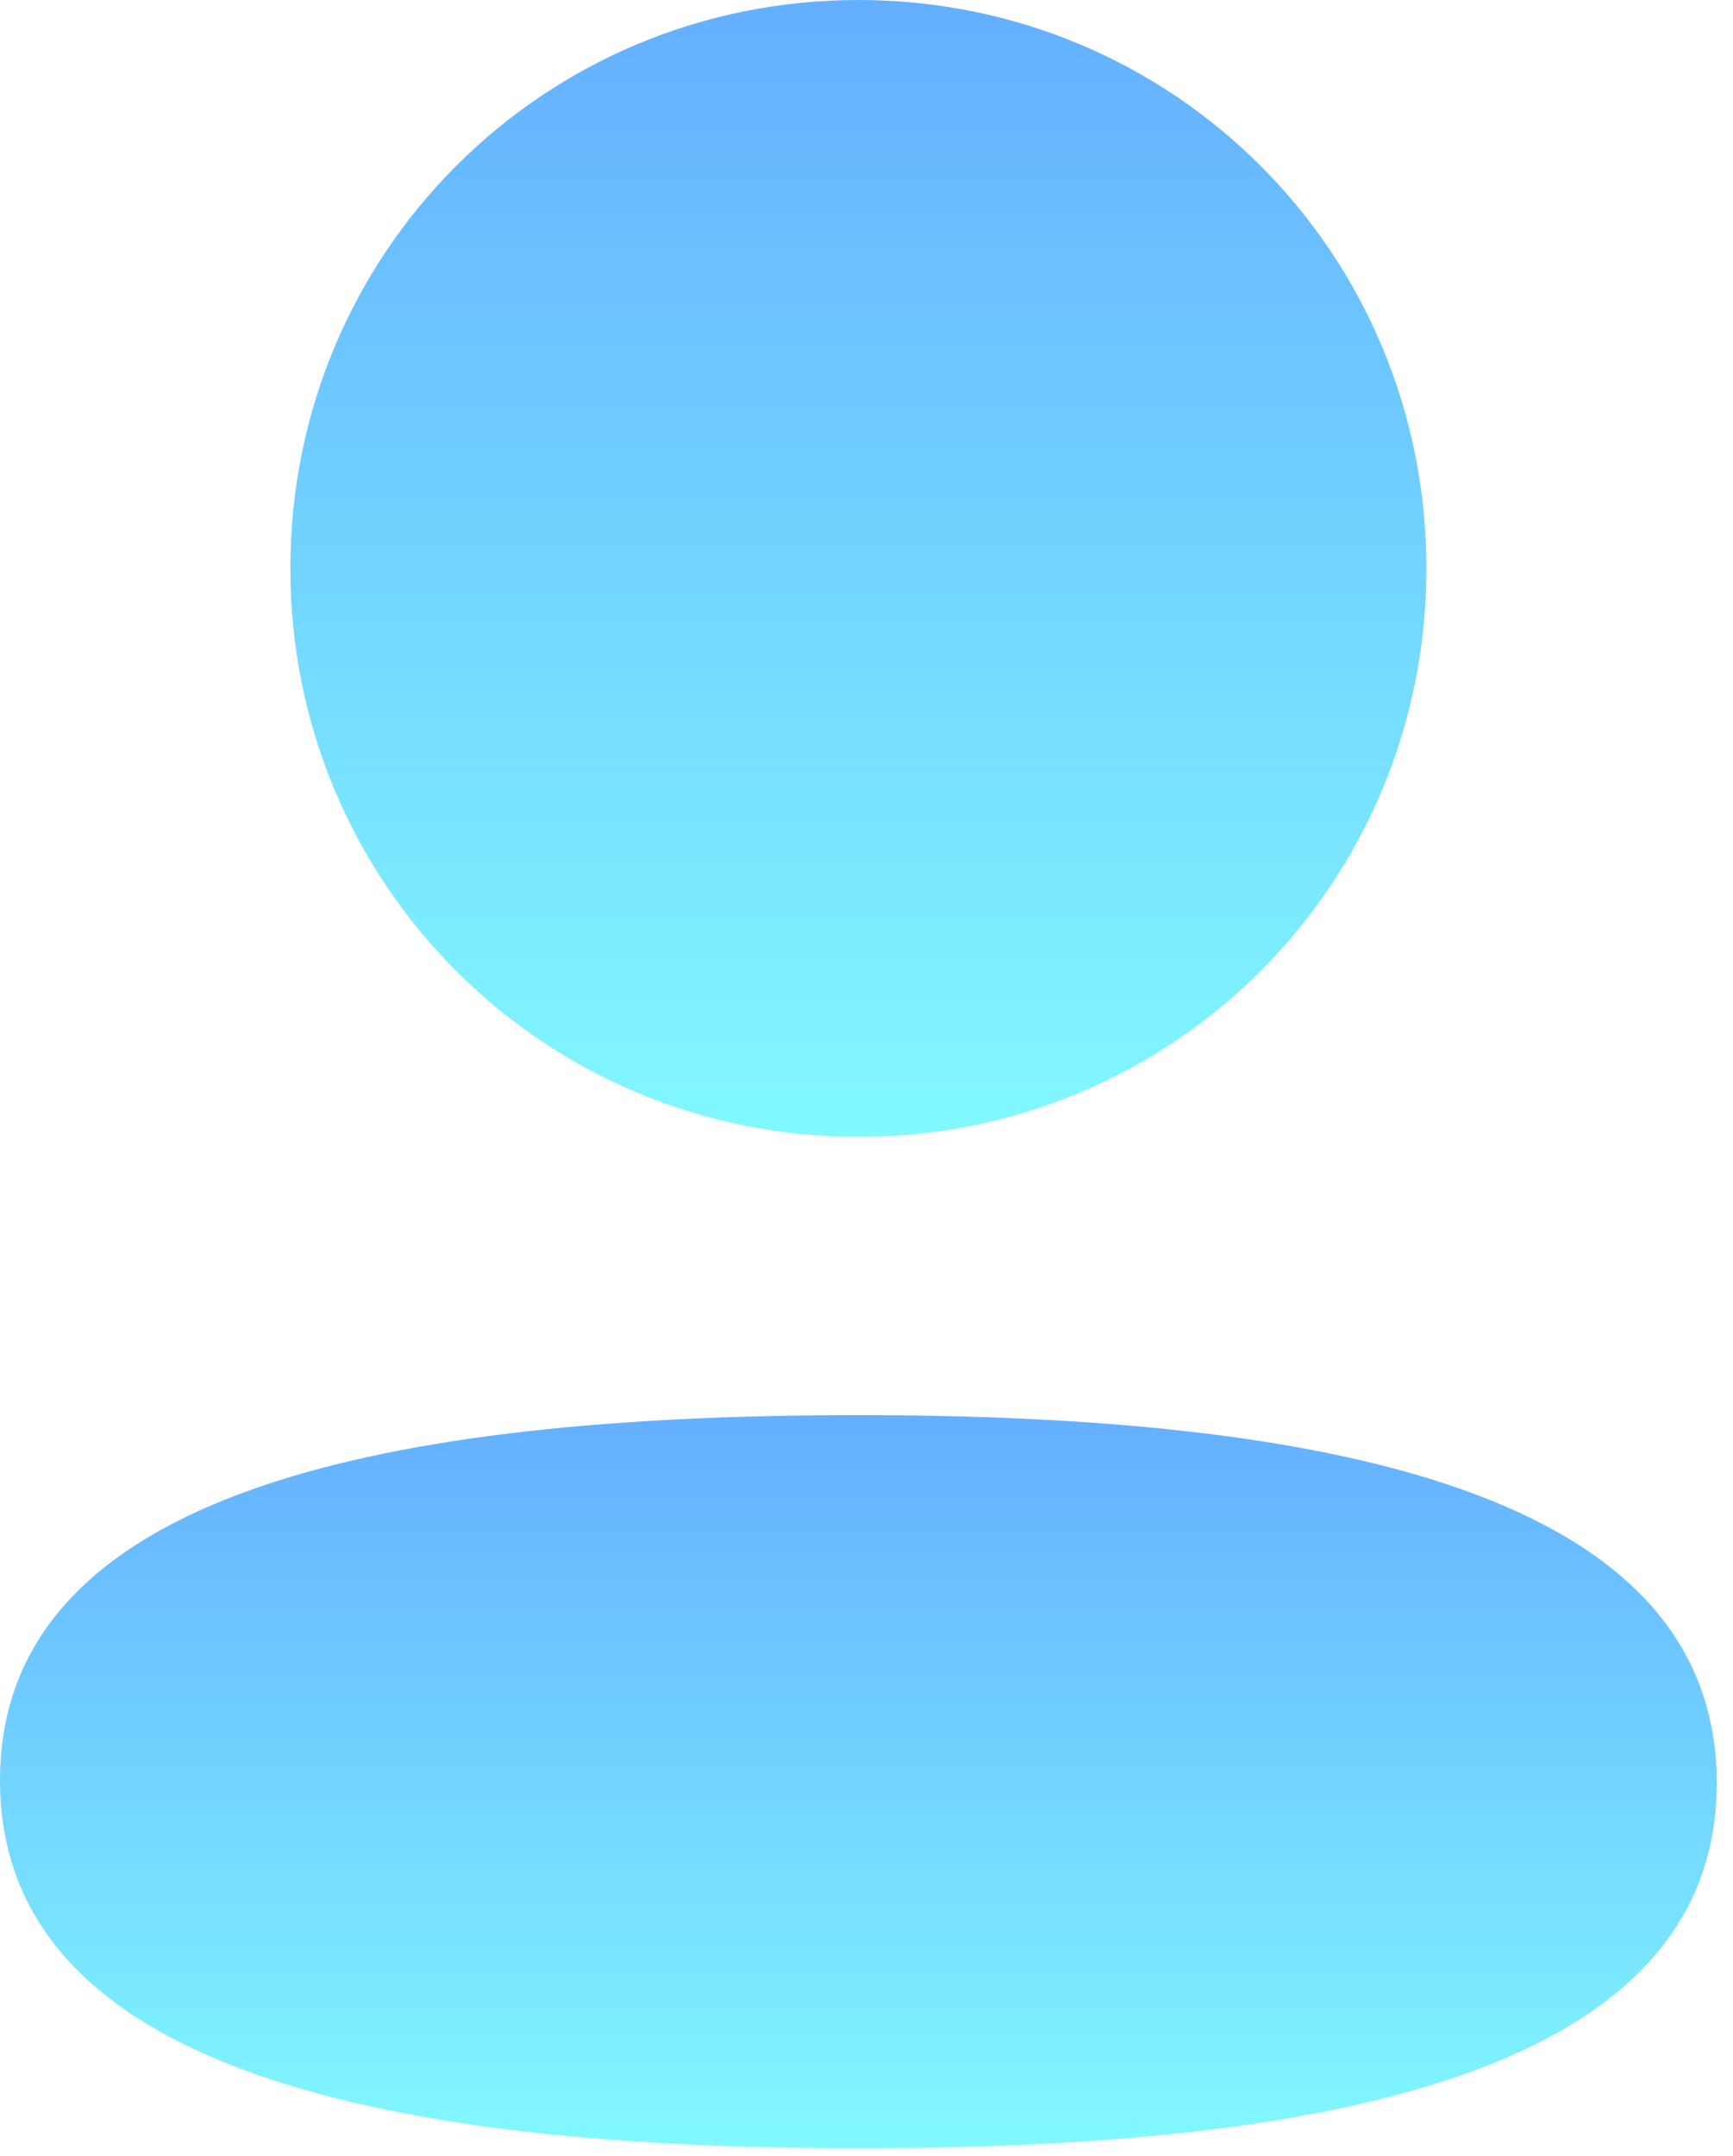
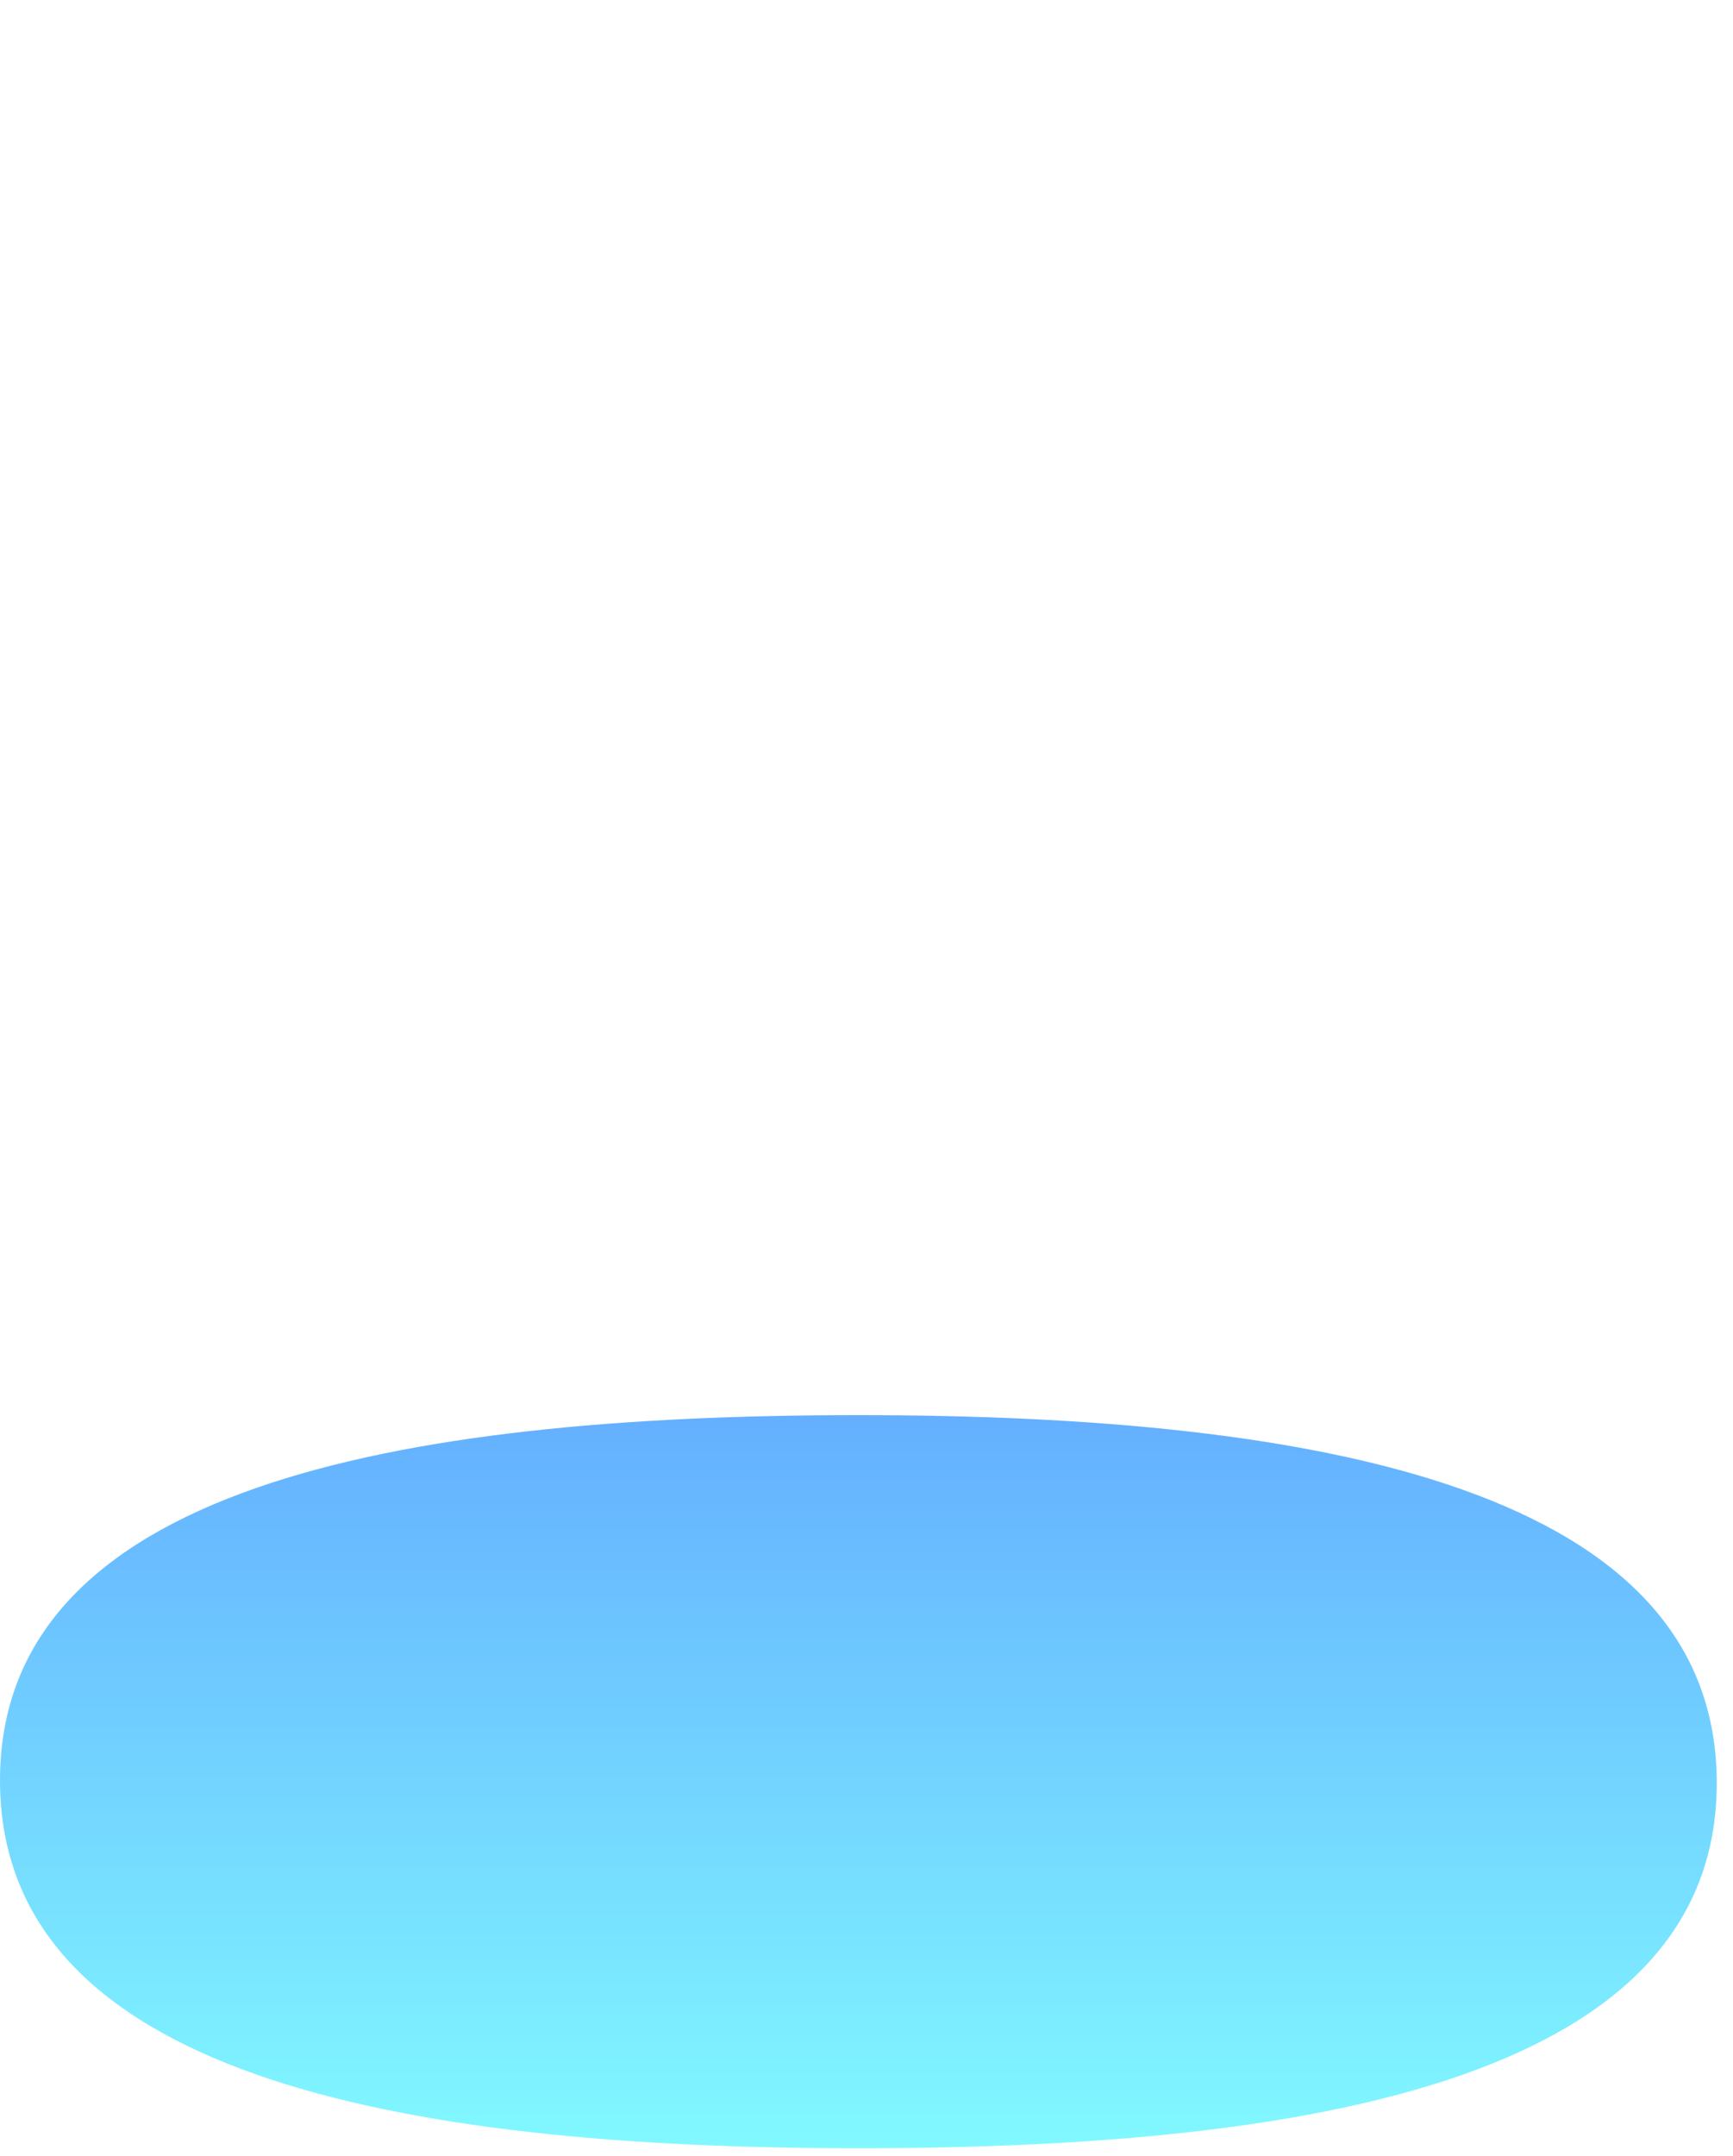
<svg xmlns="http://www.w3.org/2000/svg" width="37" height="46" viewBox="0 0 37 46" fill="none">
  <path d="M18.326 30.192C8.443 30.192 0 31.751 0 37.984C0 44.22 8.39 45.833 18.326 45.833C28.21 45.833 36.653 44.277 36.653 38.041C36.653 31.806 28.265 30.192 18.326 30.192Z" fill="url(#paint0_linear_403_16)" />
-   <path d="M18.327 24.255C25.06 24.255 30.454 18.858 30.454 12.127C30.454 5.397 25.06 0 18.327 0C11.596 0 6.199 5.397 6.199 12.127C6.199 18.858 11.596 24.255 18.327 24.255Z" fill="url(#paint1_linear_403_16)" />
  <defs>
    <linearGradient id="paint0_linear_403_16" x1="18.326" y1="30.192" x2="18.326" y2="45.833" gradientUnits="userSpaceOnUse">
      <stop stop-color="#64AFFF" />
      <stop offset="1" stop-color="#81F9FF" />
    </linearGradient>
    <linearGradient id="paint1_linear_403_16" x1="18.327" y1="0" x2="18.327" y2="24.255" gradientUnits="userSpaceOnUse">
      <stop stop-color="#64AFFF" />
      <stop offset="1" stop-color="#81F9FF" />
    </linearGradient>
  </defs>
</svg>